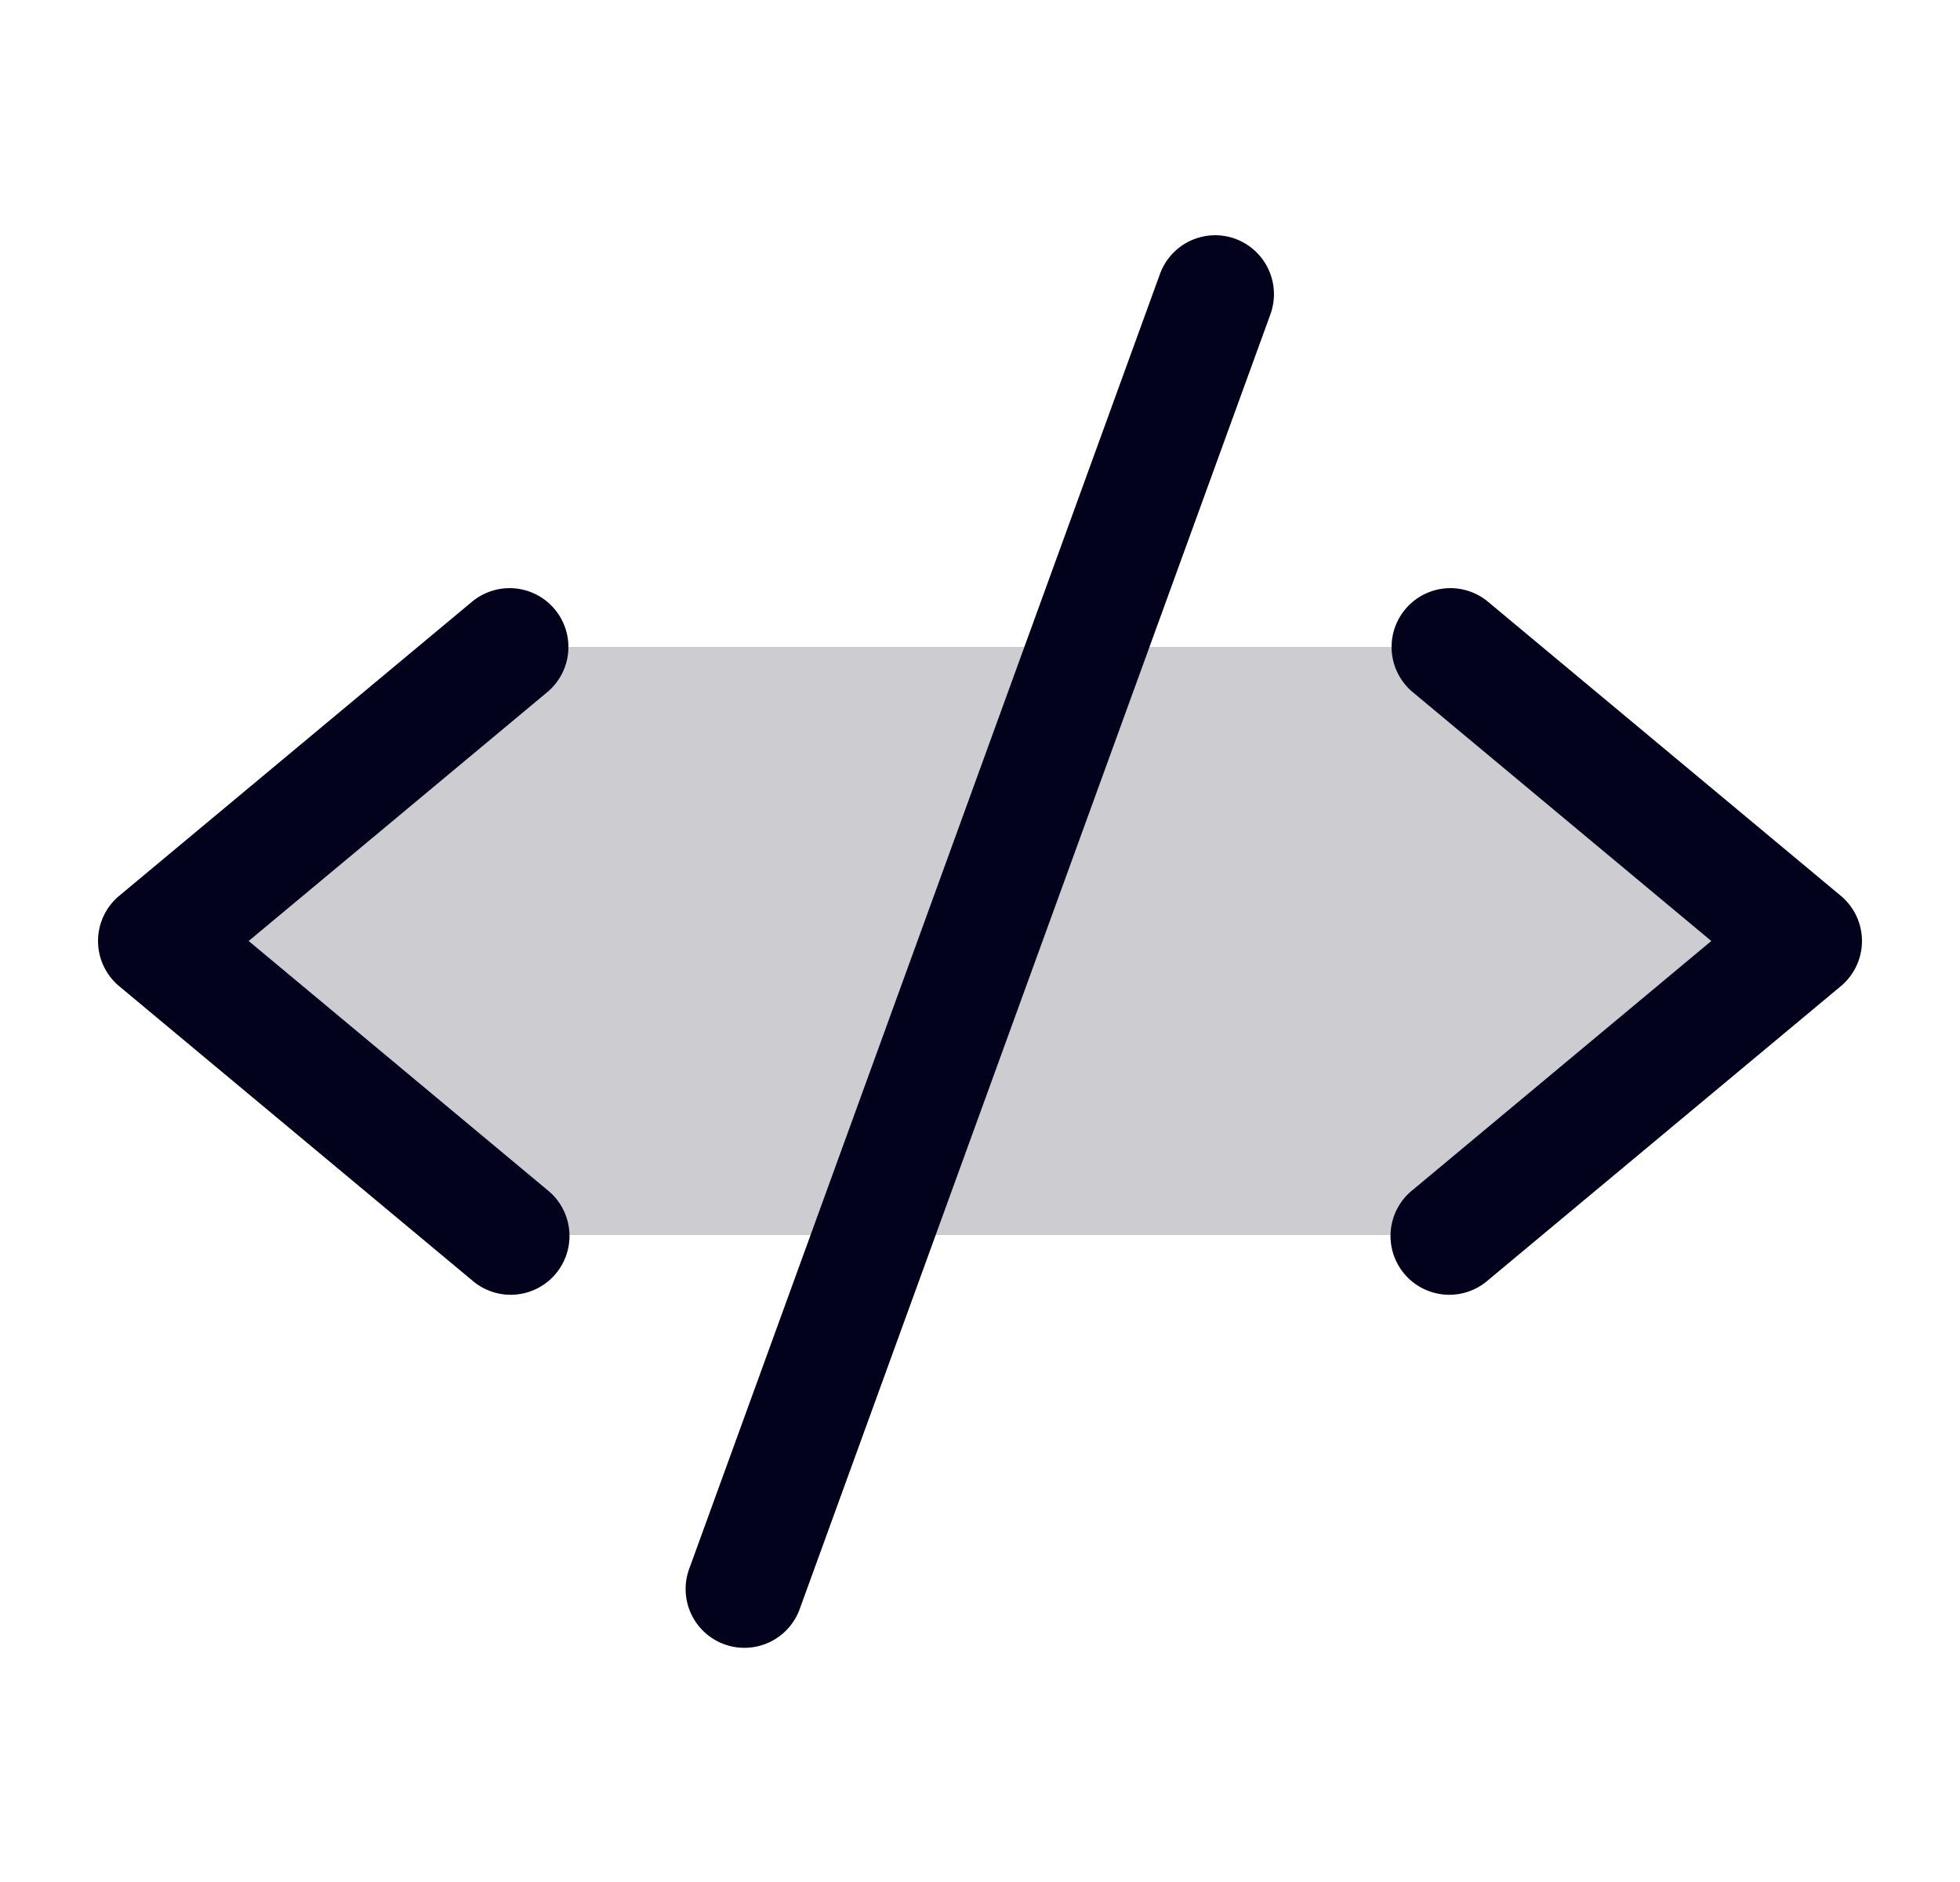
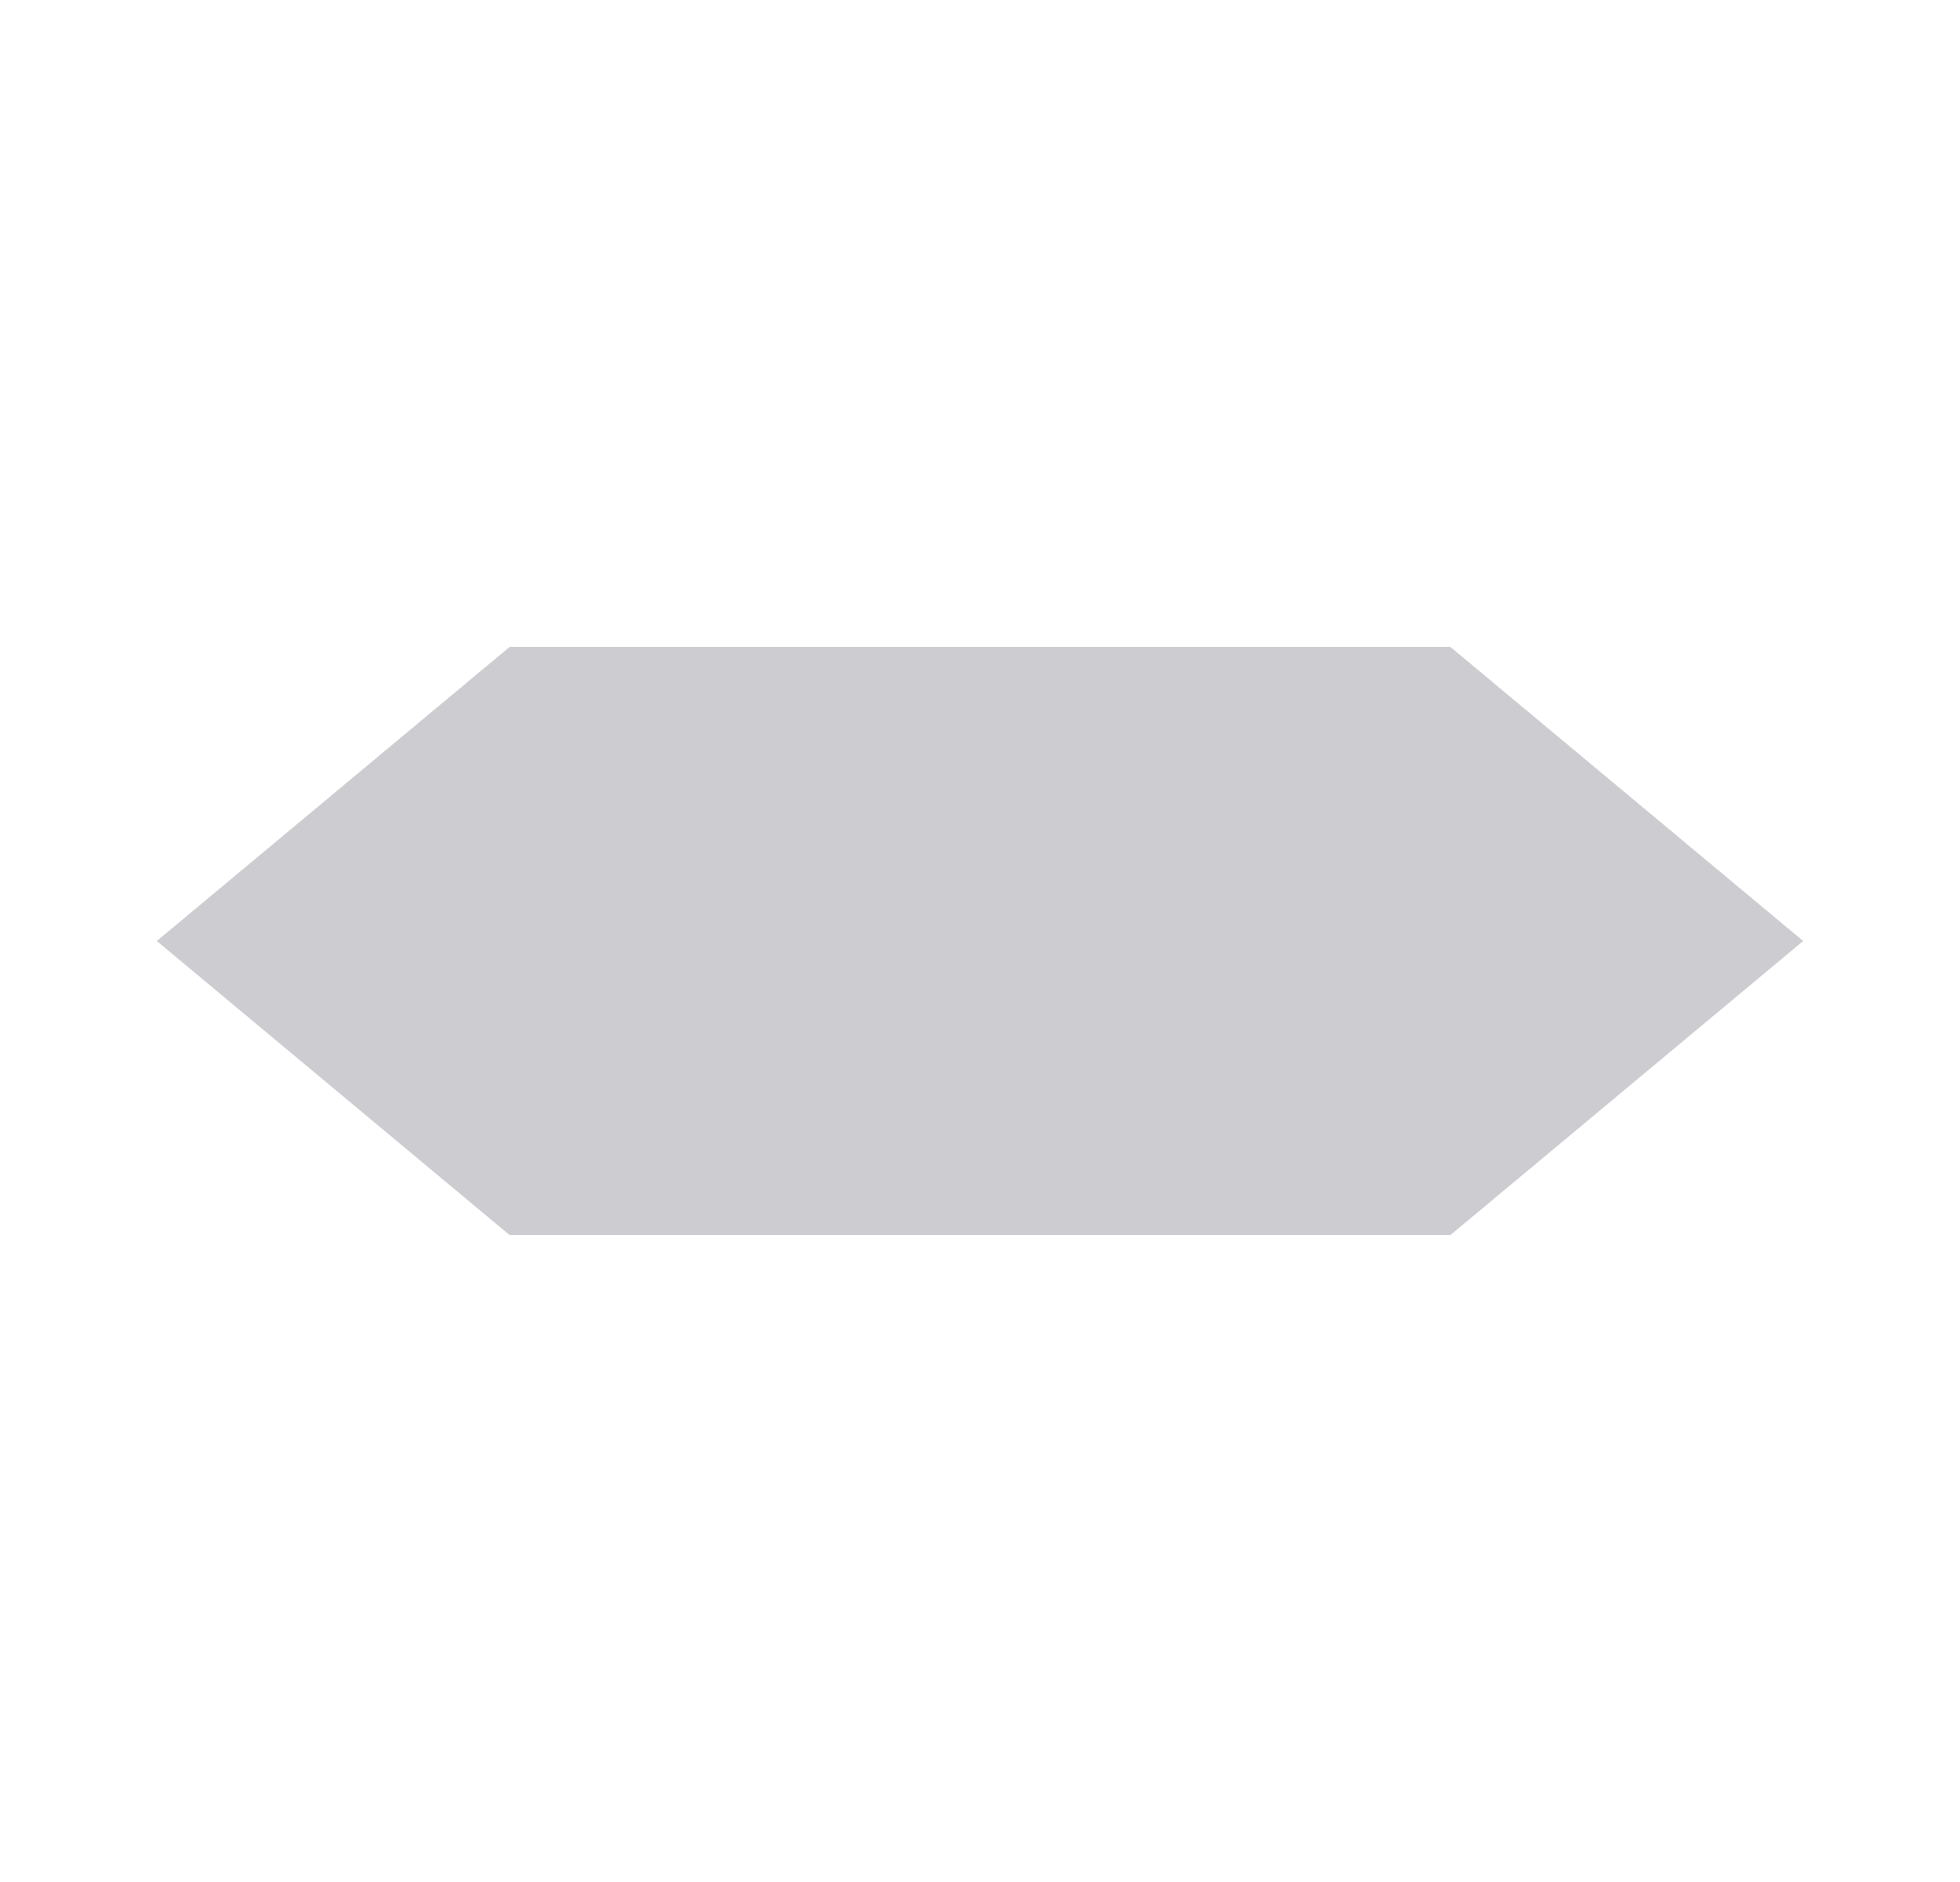
<svg xmlns="http://www.w3.org/2000/svg" width="25" height="24" fill="none">
  <path fill="#02021D" d="m23 12-4.5 3.75h-12L2 12l4.5-3.75h12L23 12Z" opacity=".2" />
-   <path fill="#02021D" d="M6.98 8.827 3.172 12l3.808 3.174a.75.75 0 1 1-.96 1.152l-4.5-3.75a.75.75 0 0 1 0-1.152l4.5-3.75a.75.75 0 1 1 .96 1.153Zm16.5 2.597-4.5-3.75a.75.75 0 1 0-.96 1.153L21.828 12l-3.808 3.174a.75.75 0 1 0 .96 1.152l4.5-3.75a.75.75 0 0 0 0-1.152Zm-7.724-8.379a.75.75 0 0 0-.961.45l-6 16.5a.75.75 0 1 0 1.41.511l6-16.5a.752.752 0 0 0-.45-.961Z" />
</svg>